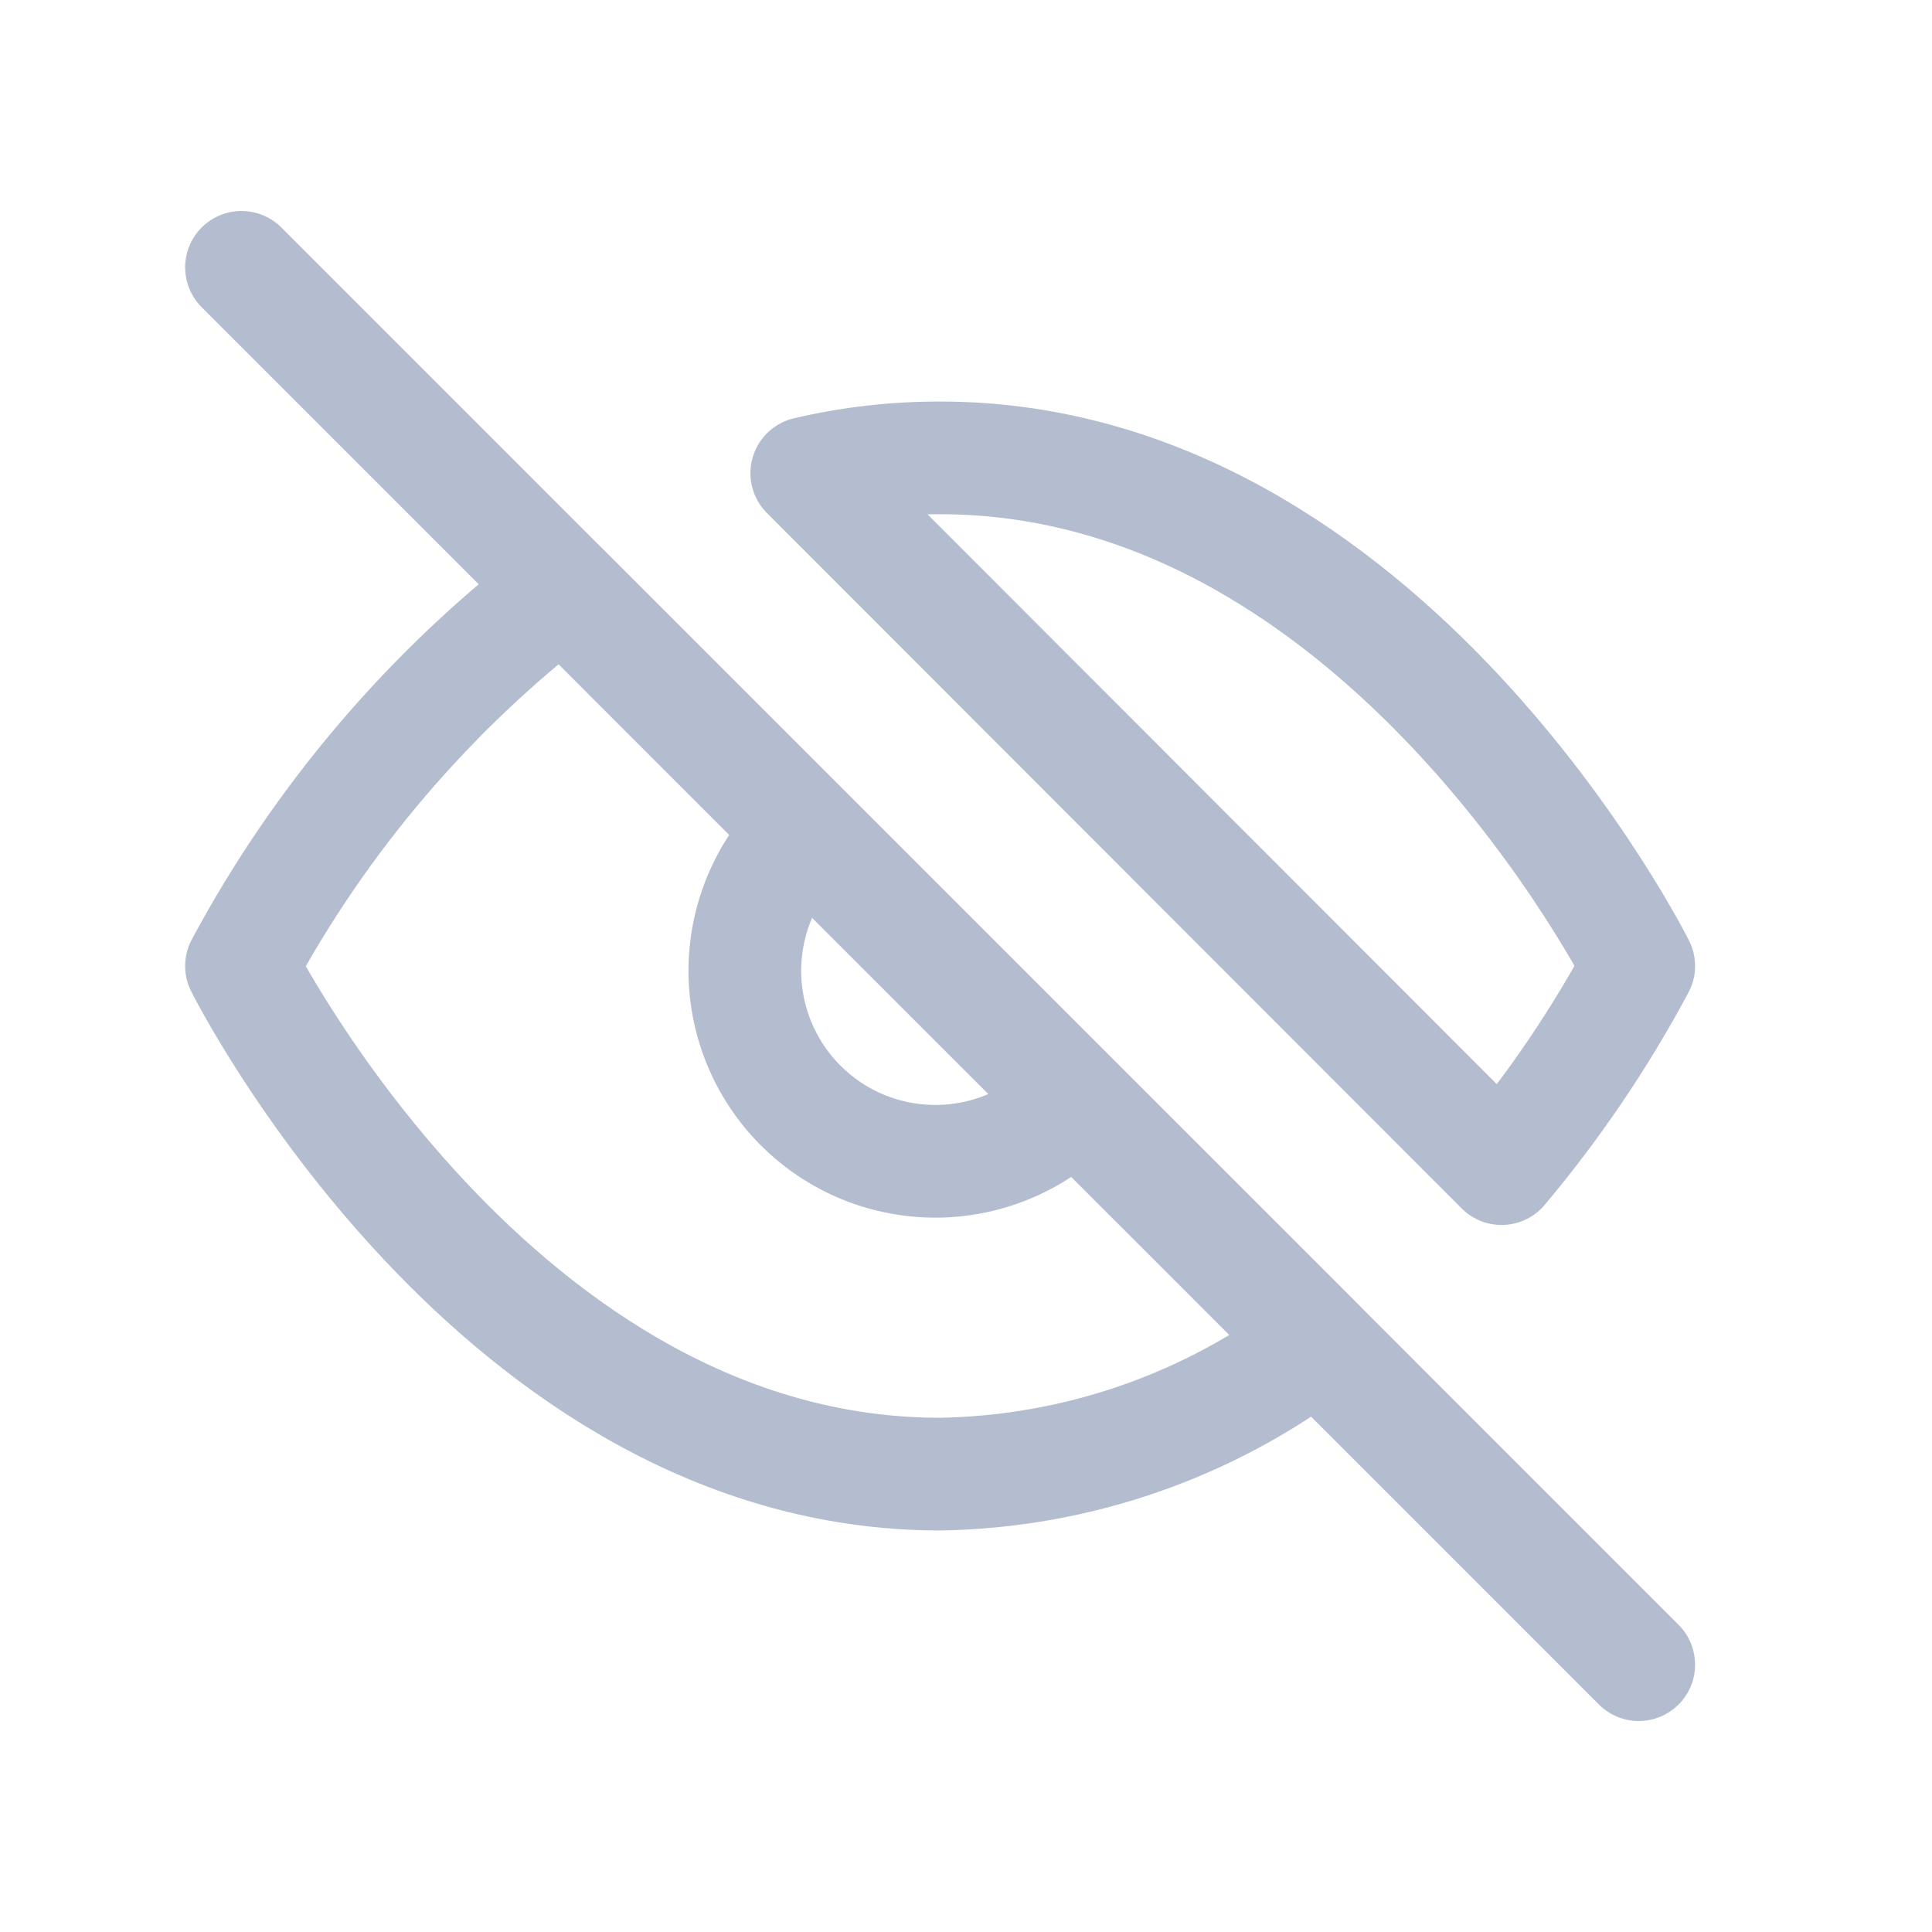
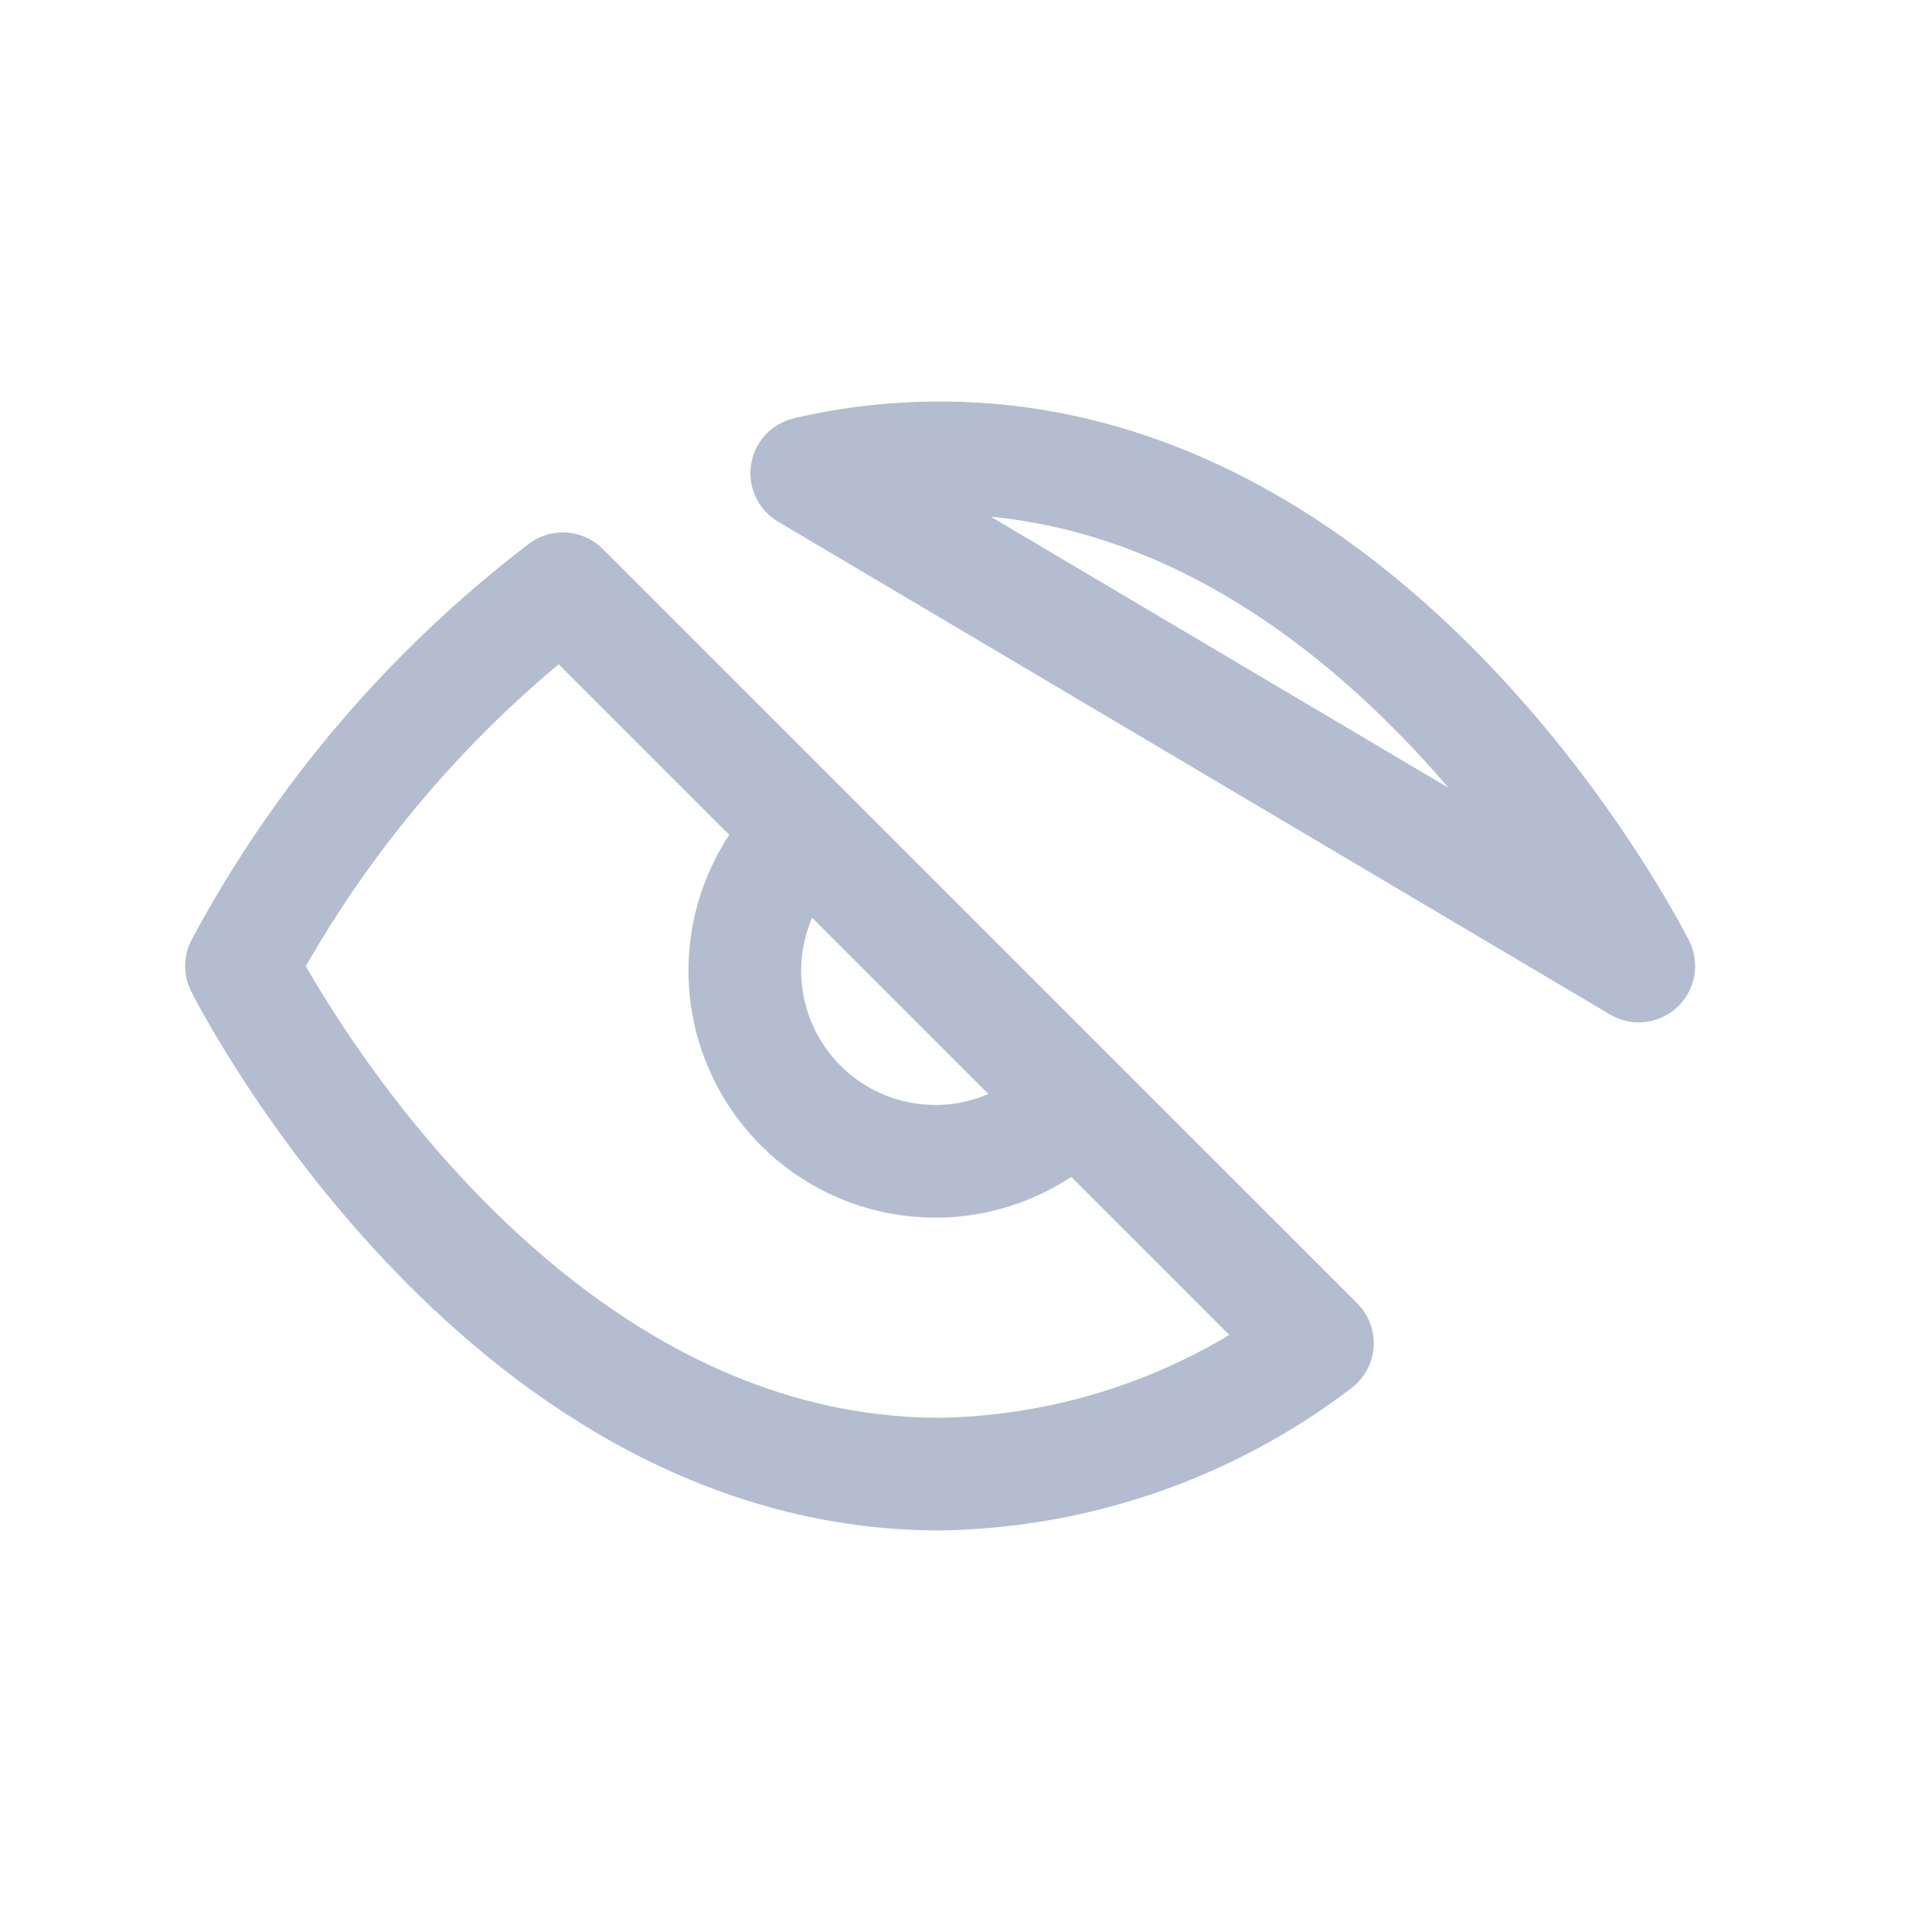
<svg xmlns="http://www.w3.org/2000/svg" width="24" height="24" viewBox="0 0 24 24" fill="none">
-   <path d="M13.351 13.673C13.135 13.905 12.873 14.092 12.583 14.221C12.293 14.35 11.979 14.42 11.661 14.426C11.344 14.431 11.028 14.373 10.733 14.254C10.438 14.135 10.171 13.957 9.946 13.733C9.721 13.508 9.544 13.24 9.425 12.945C9.306 12.651 9.247 12.335 9.253 12.017C9.259 11.7 9.328 11.386 9.458 11.096C9.587 10.805 9.773 10.544 10.006 10.327M16.365 16.686C15.017 17.715 13.374 18.284 11.679 18.312C6.156 18.312 3 12 3 12C3.981 10.171 5.343 8.573 6.992 7.314L16.365 16.686ZM10.022 5.878C10.565 5.75 11.121 5.687 11.679 5.688C17.201 5.688 20.357 12 20.357 12C19.878 12.896 19.307 13.739 18.653 14.517L10.022 5.878Z" stroke="#B4BCD0" stroke-width="1.4" stroke-linecap="round" stroke-linejoin="round" />
-   <path d="M3 3.321L20.357 20.679" stroke="#B4BCD0" stroke-width="1.4" stroke-linecap="round" stroke-linejoin="round" />
+   <path d="M13.351 13.673C13.135 13.905 12.873 14.092 12.583 14.221C12.293 14.35 11.979 14.42 11.661 14.426C11.344 14.431 11.028 14.373 10.733 14.254C10.438 14.135 10.171 13.957 9.946 13.733C9.721 13.508 9.544 13.24 9.425 12.945C9.306 12.651 9.247 12.335 9.253 12.017C9.259 11.7 9.328 11.386 9.458 11.096C9.587 10.805 9.773 10.544 10.006 10.327M16.365 16.686C15.017 17.715 13.374 18.284 11.679 18.312C6.156 18.312 3 12 3 12C3.981 10.171 5.343 8.573 6.992 7.314L16.365 16.686ZM10.022 5.878C10.565 5.75 11.121 5.687 11.679 5.688C17.201 5.688 20.357 12 20.357 12L10.022 5.878Z" stroke="#B4BCD0" stroke-width="1.4" stroke-linecap="round" stroke-linejoin="round" />
</svg>